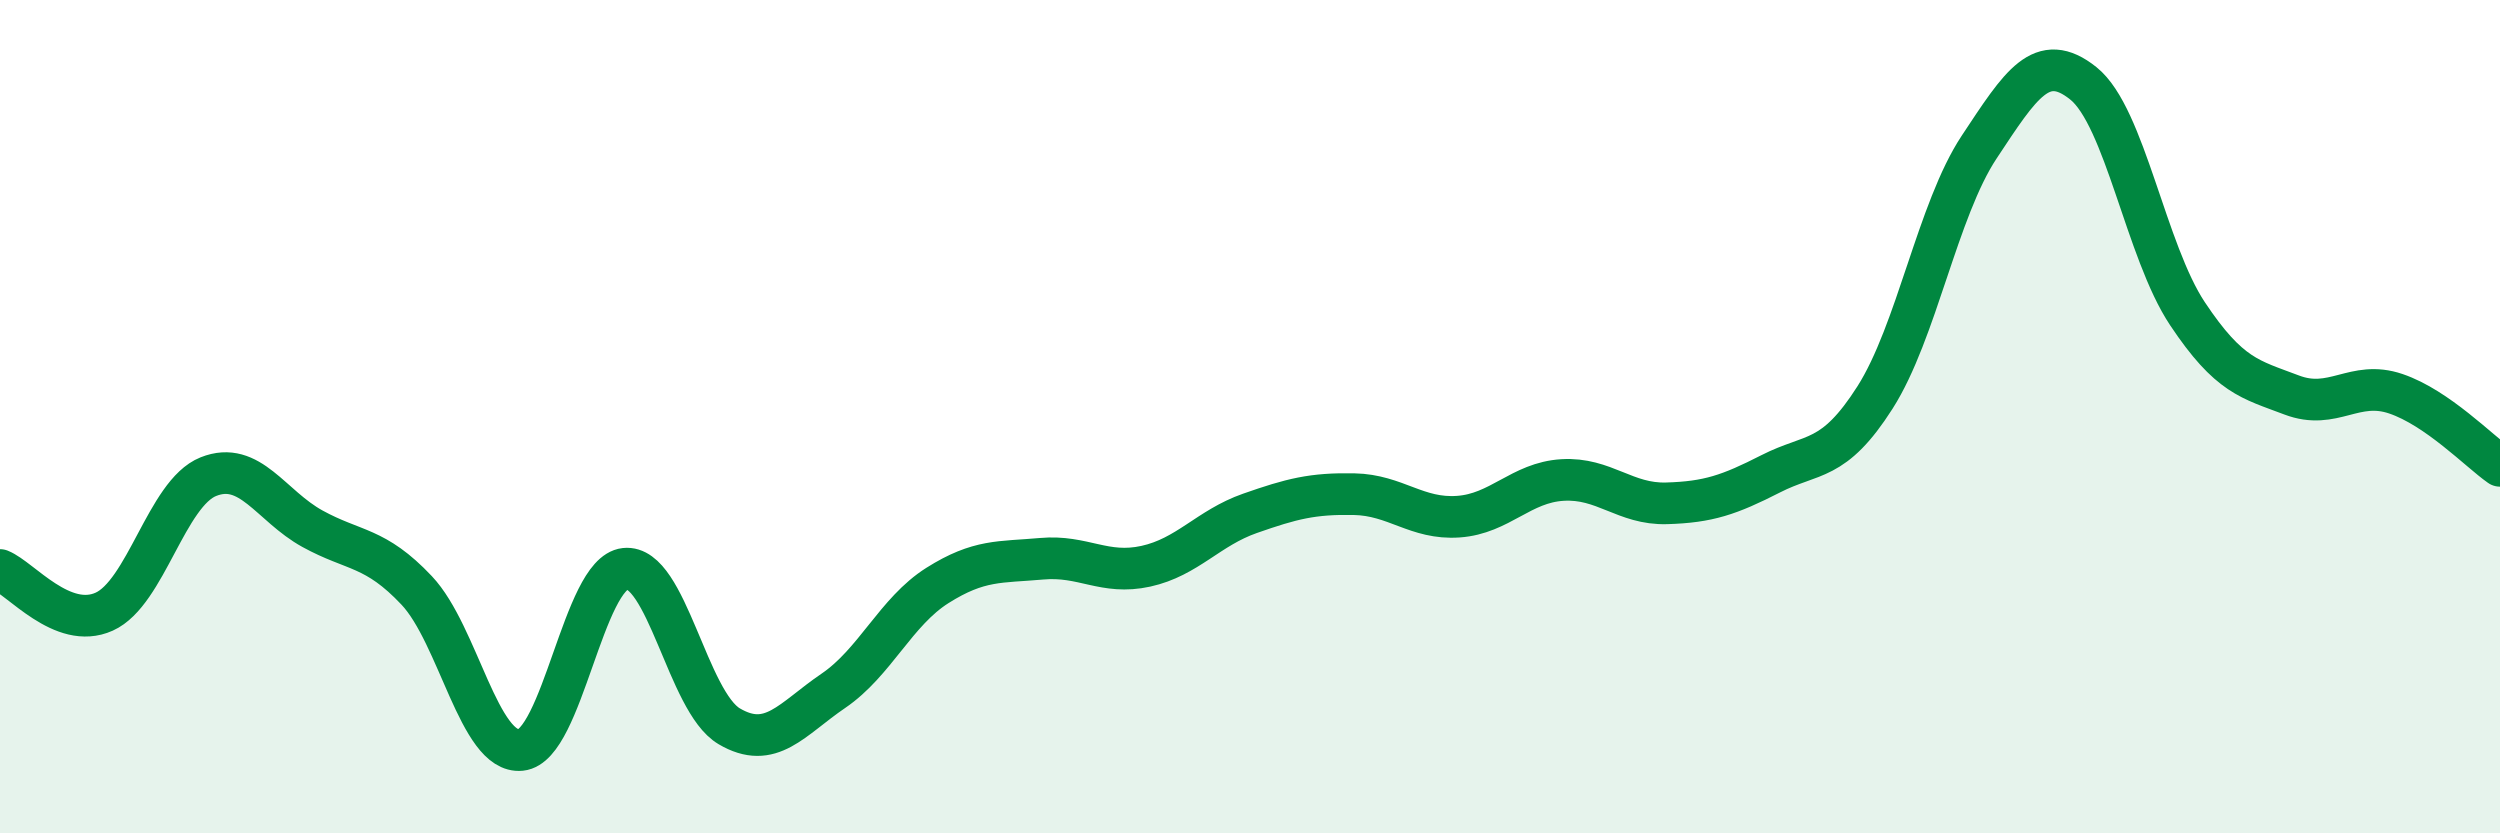
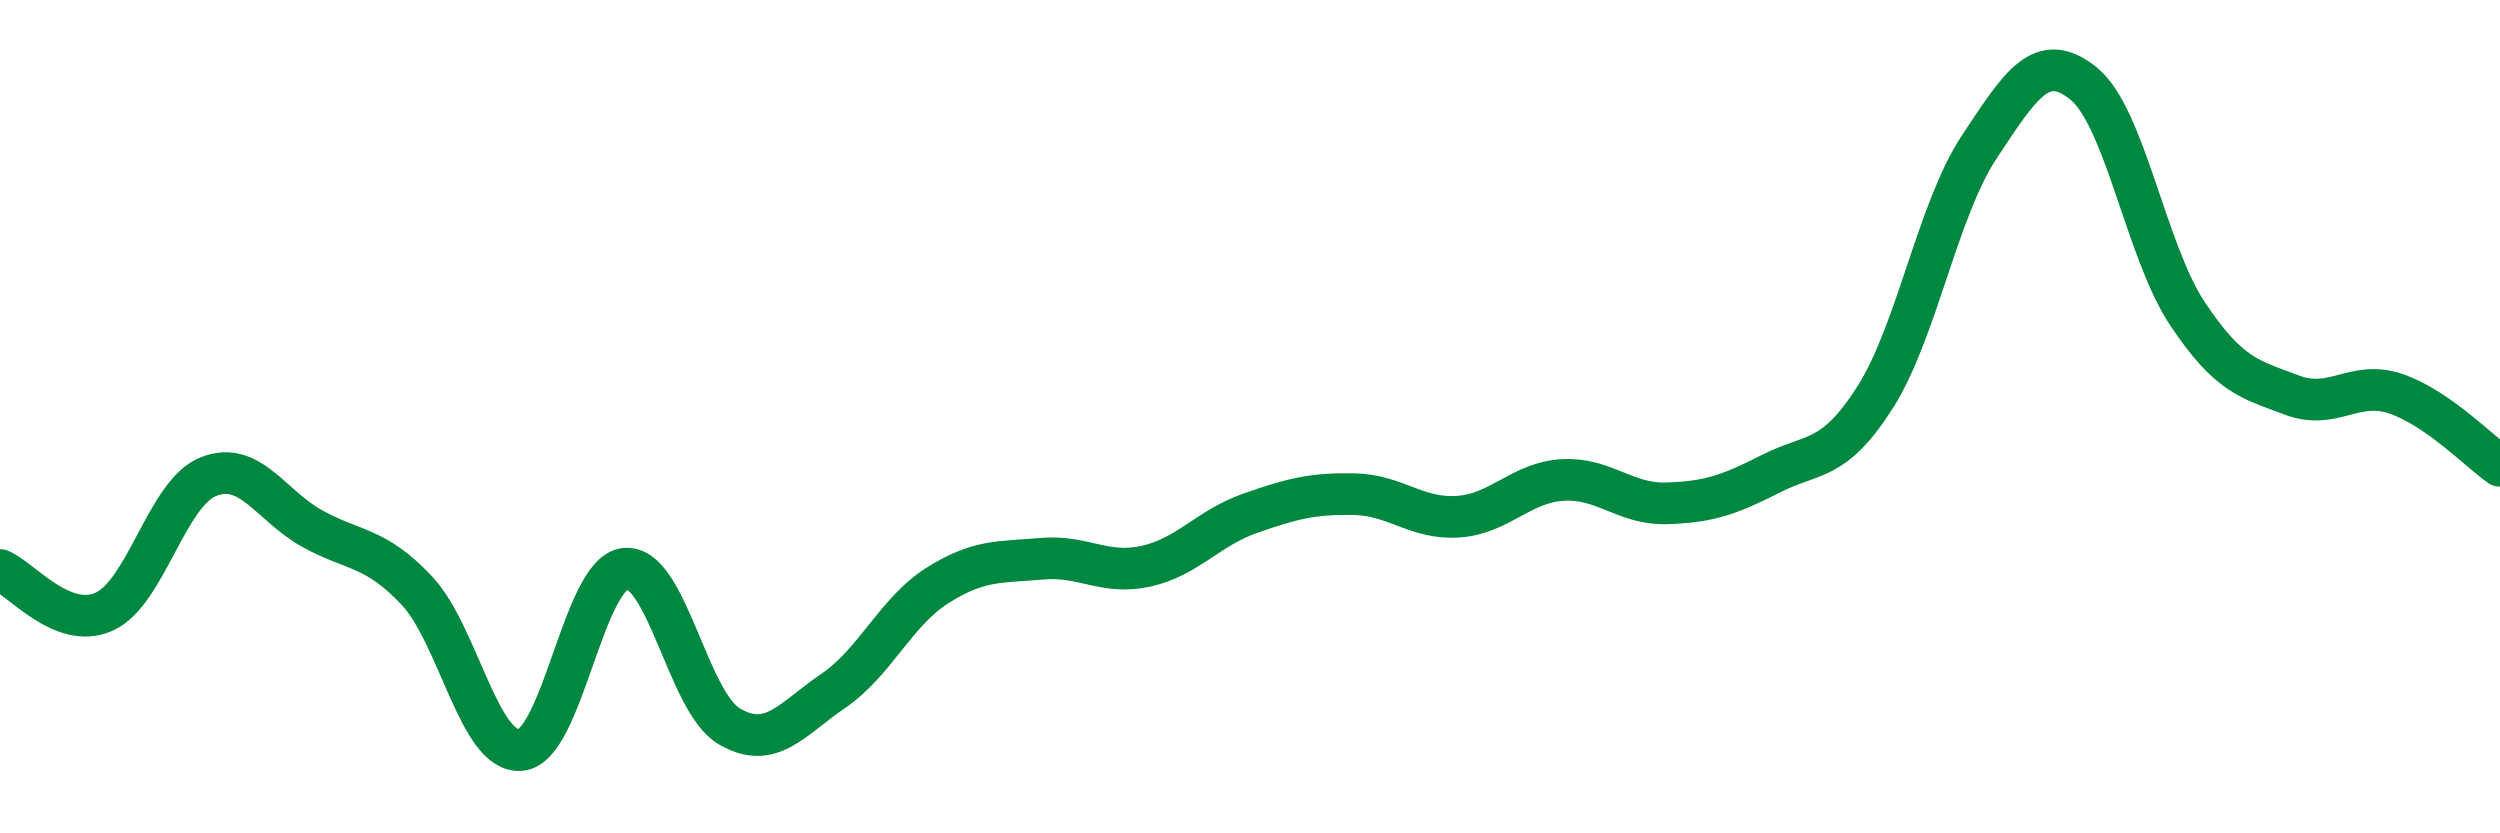
<svg xmlns="http://www.w3.org/2000/svg" width="60" height="20" viewBox="0 0 60 20">
-   <path d="M 0,13.68 C 0.5,13.88 1.5,15.13 2.5,14.68 C 3.5,14.23 4,11.84 5,11.44 C 6,11.04 6.5,12.14 7.5,12.69 C 8.5,13.24 9,13.11 10,14.17 C 11,15.23 11.5,18.1 12.5,18 C 13.5,17.9 14,13.76 15,13.65 C 16,13.54 16.5,16.84 17.5,17.43 C 18.5,18.02 19,17.26 20,16.58 C 21,15.9 21.5,14.68 22.5,14.05 C 23.5,13.42 24,13.5 25,13.41 C 26,13.32 26.5,13.81 27.5,13.59 C 28.5,13.37 29,12.67 30,12.32 C 31,11.97 31.5,11.84 32.5,11.86 C 33.5,11.88 34,12.47 35,12.4 C 36,12.33 36.5,11.58 37.5,11.52 C 38.5,11.46 39,12.11 40,12.08 C 41,12.05 41.5,11.88 42.5,11.37 C 43.5,10.86 44,11.11 45,9.54 C 46,7.97 46.5,5.04 47.5,3.53 C 48.5,2.02 49,1.2 50,2 C 51,2.8 51.5,6.03 52.5,7.53 C 53.5,9.03 54,9.1 55,9.48 C 56,9.86 56.5,9.11 57.5,9.45 C 58.5,9.79 59.5,10.83 60,11.18L60 20L0 20Z" fill="#008740" opacity="0.1" stroke-linecap="round" stroke-linejoin="round" />
  <path d="M 0,13.68 C 0.5,13.88 1.5,15.13 2.5,14.68 C 3.5,14.23 4,11.84 5,11.44 C 6,11.04 6.5,12.14 7.5,12.69 C 8.5,13.24 9,13.11 10,14.17 C 11,15.23 11.5,18.1 12.5,18 C 13.5,17.9 14,13.76 15,13.65 C 16,13.54 16.5,16.84 17.5,17.43 C 18.5,18.02 19,17.26 20,16.58 C 21,15.9 21.5,14.68 22.5,14.05 C 23.5,13.42 24,13.5 25,13.41 C 26,13.32 26.5,13.81 27.5,13.59 C 28.5,13.37 29,12.67 30,12.32 C 31,11.97 31.5,11.84 32.5,11.86 C 33.5,11.88 34,12.47 35,12.4 C 36,12.33 36.5,11.58 37.5,11.52 C 38.5,11.46 39,12.11 40,12.08 C 41,12.05 41.5,11.88 42.5,11.37 C 43.5,10.86 44,11.11 45,9.54 C 46,7.97 46.5,5.04 47.5,3.53 C 48.5,2.02 49,1.2 50,2 C 51,2.8 51.5,6.03 52.5,7.53 C 53.5,9.03 54,9.1 55,9.48 C 56,9.86 56.5,9.11 57.5,9.45 C 58.5,9.79 59.5,10.83 60,11.18" stroke="#008740" stroke-width="1" fill="none" stroke-linecap="round" stroke-linejoin="round" />
</svg>